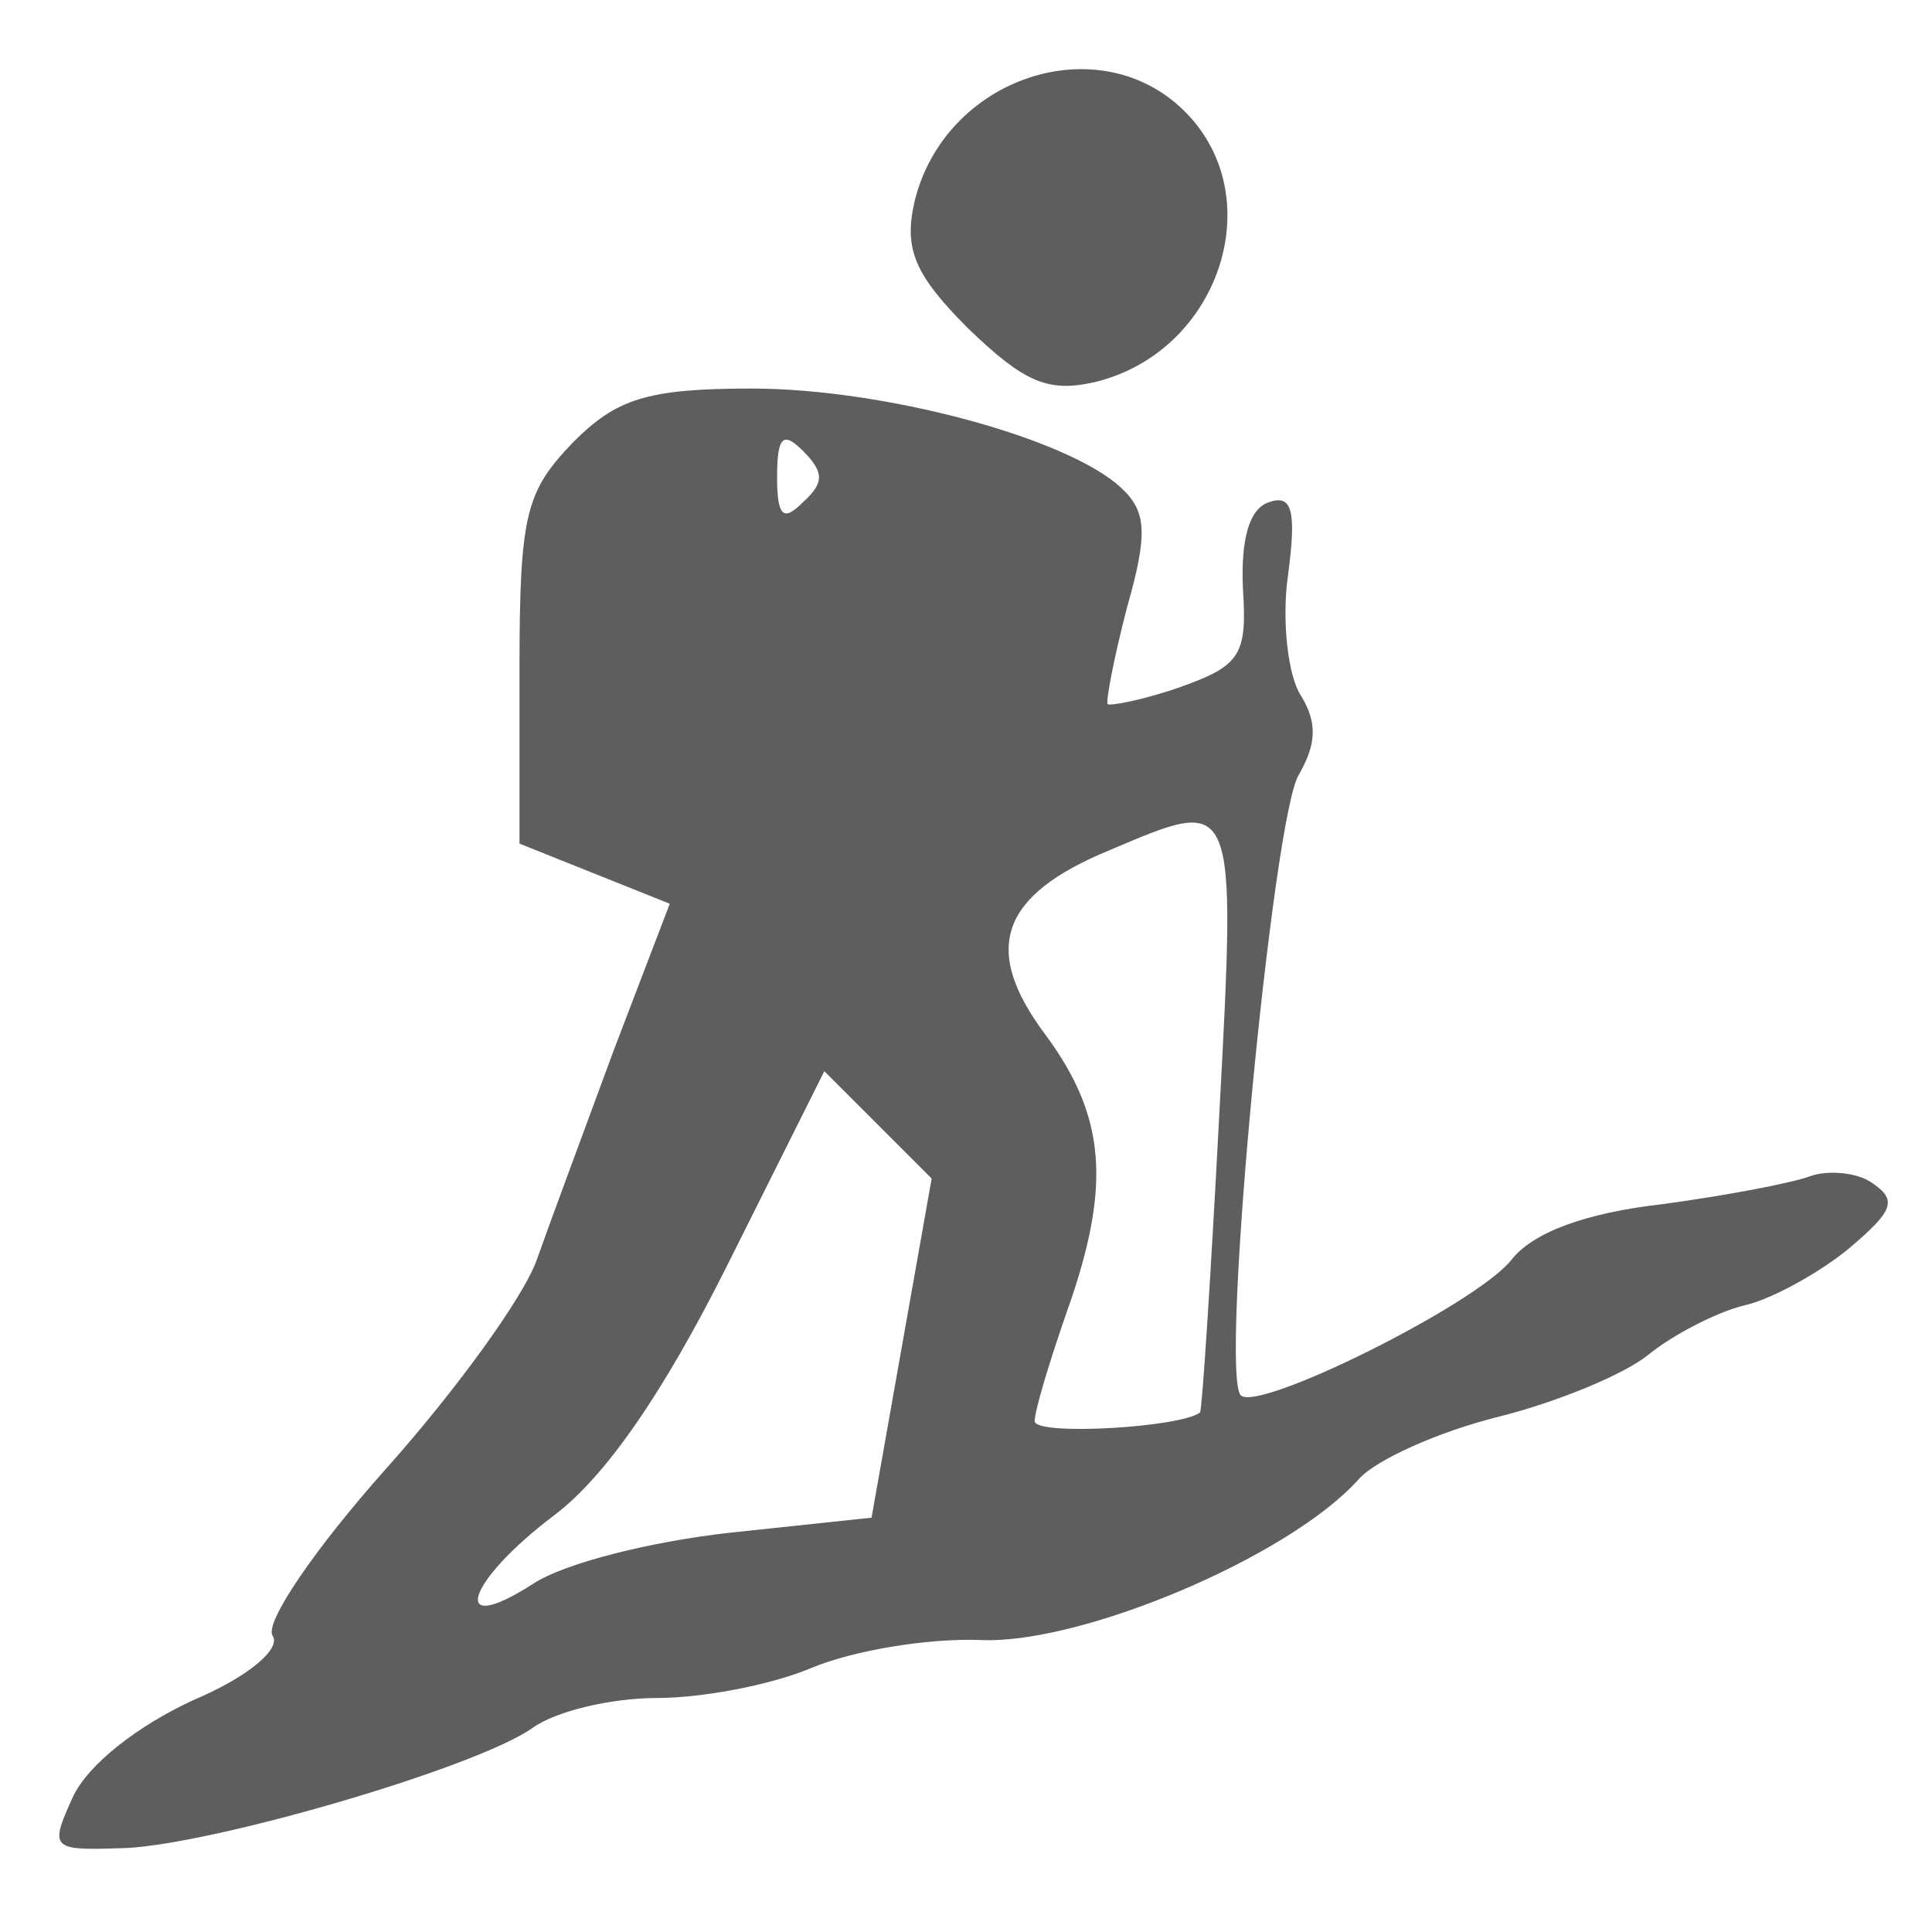
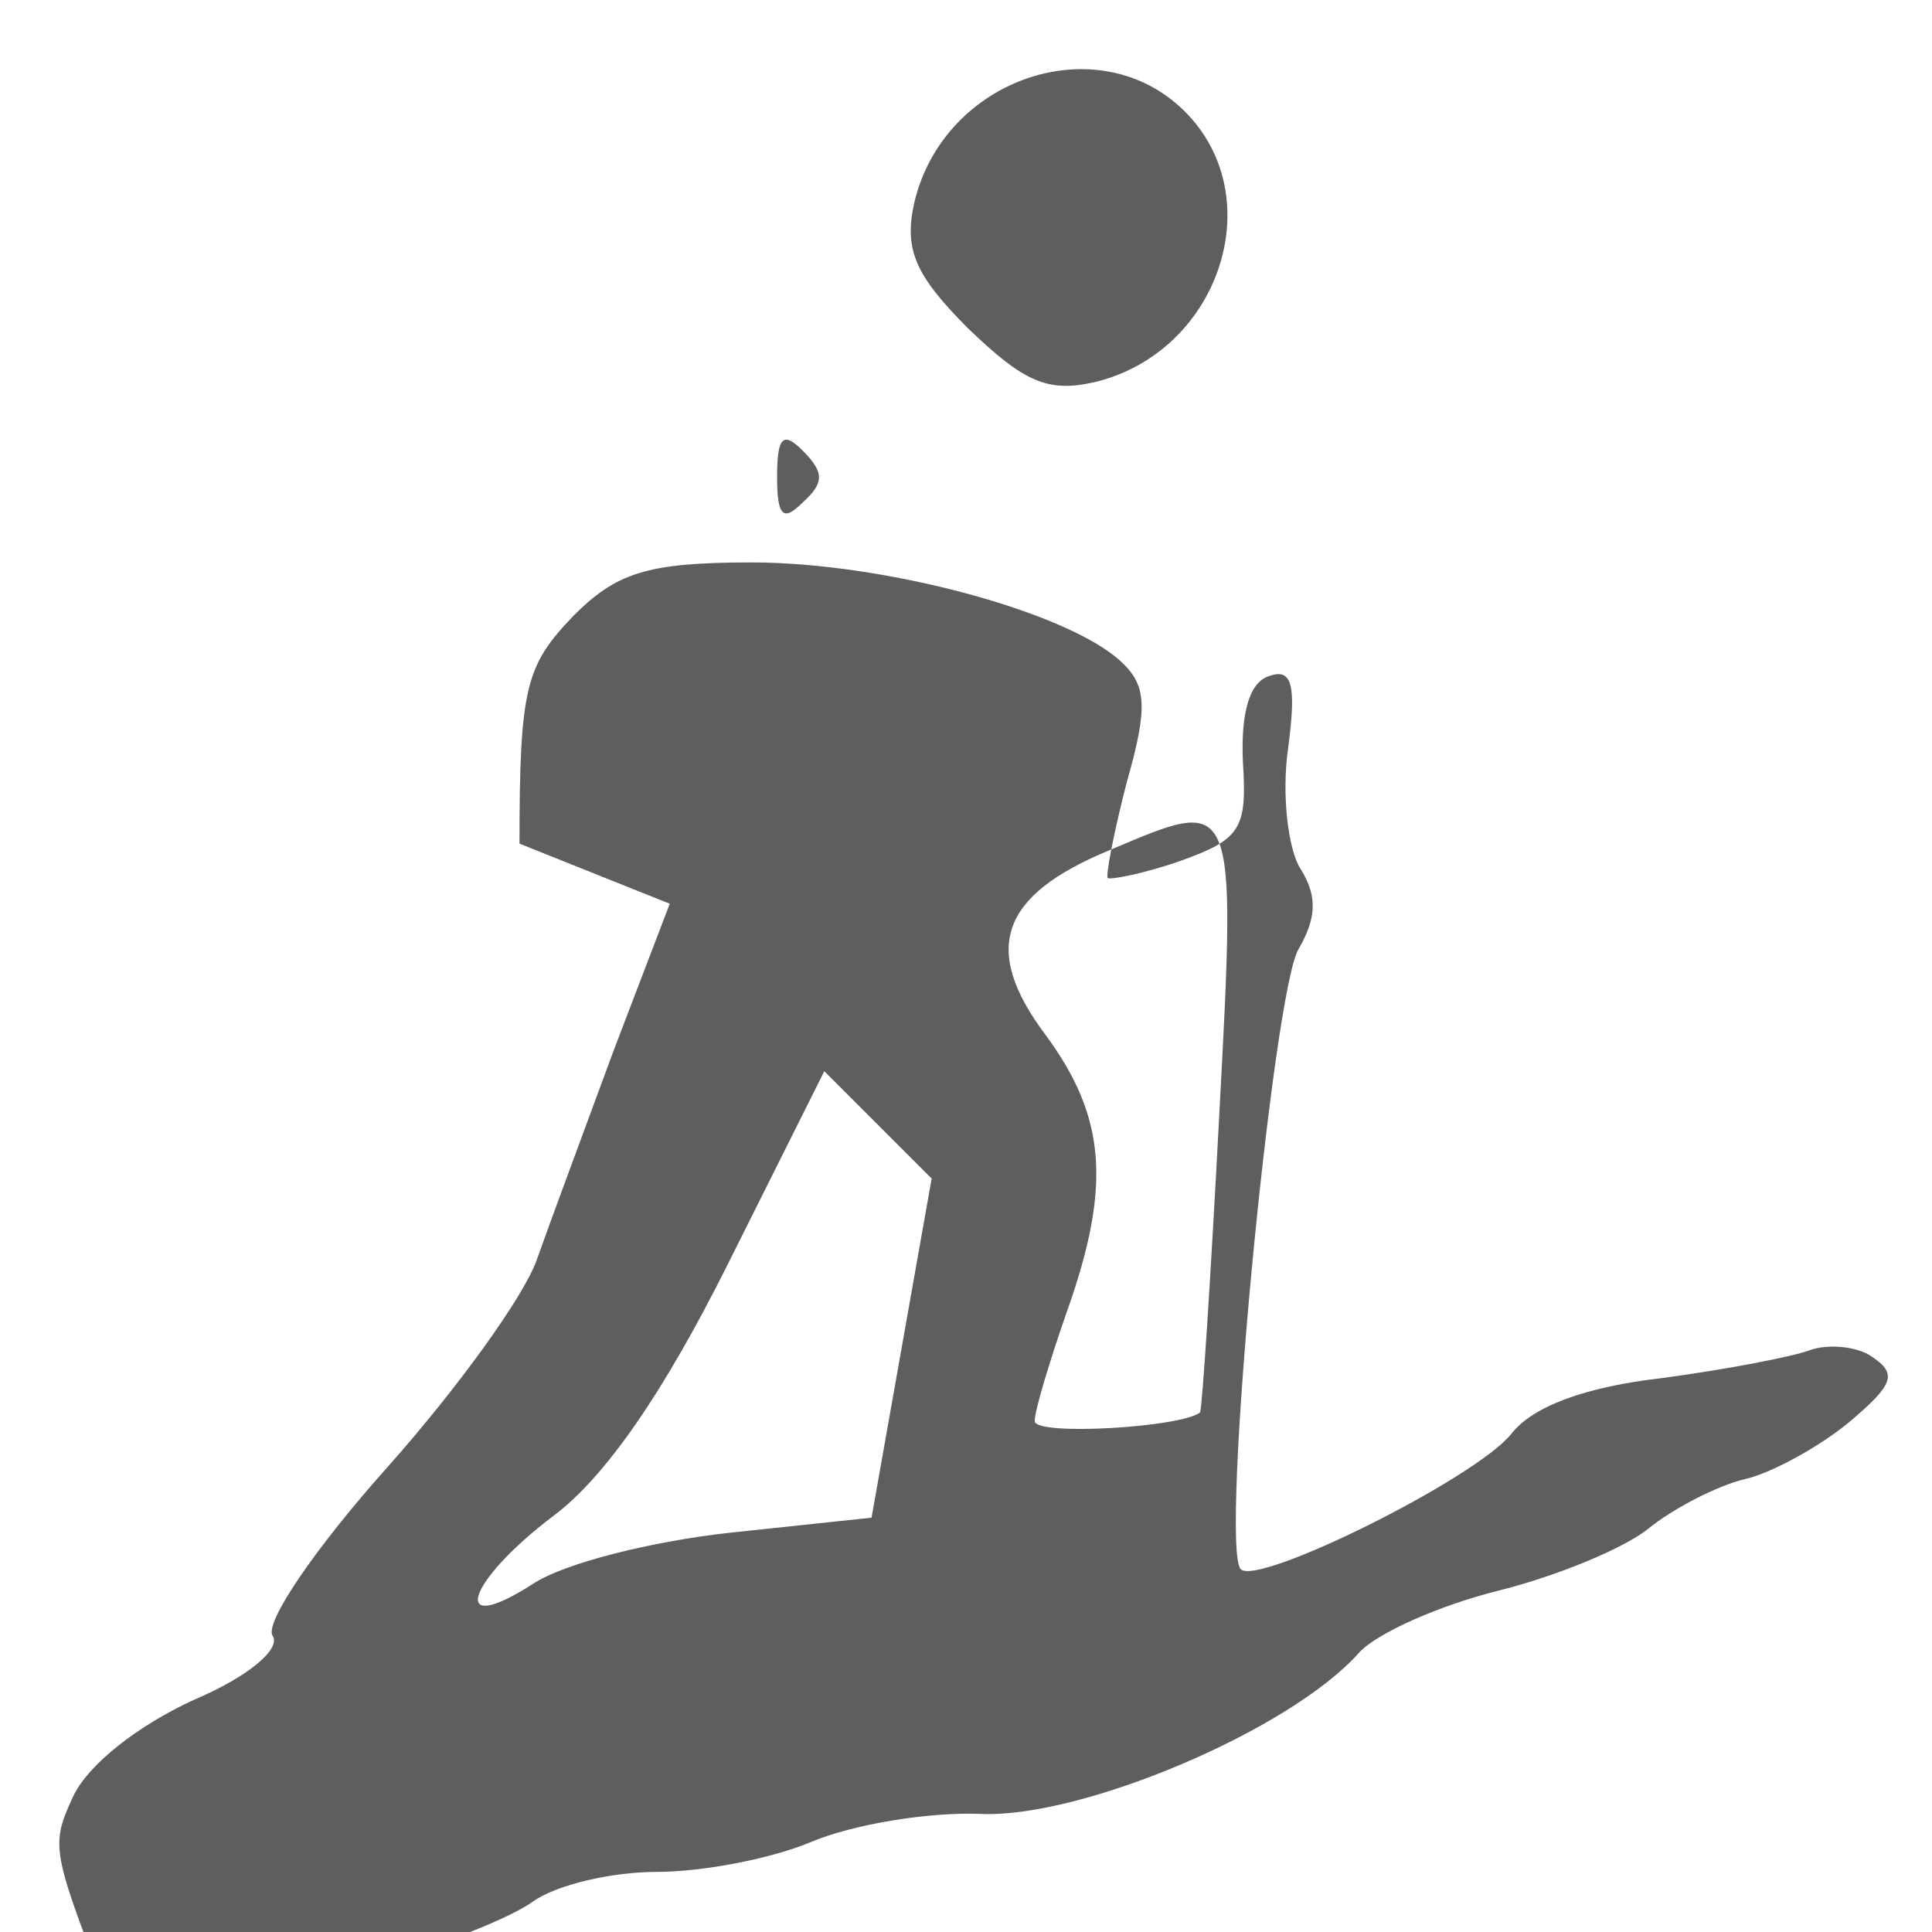
<svg xmlns="http://www.w3.org/2000/svg" width="90" height="90" viewBox="0 0 90 90">
-   <path d="M3.4 83.7c0.7-1.5 3-3.3 5.6-4.5 2.6-1.1 4.1-2.4 3.7-3 -0.4-0.6 2-4.1 5.3-7.8 3.3-3.7 6.4-8 7-9.7s2.2-6 3.6-9.8l2.6-6.8 -3.5-1.4 -3.5-1.4v-8.1c0-7.3 0.3-8.3 2.5-10.6 2-2 3.4-2.5 8.3-2.5 6.2 0 14.7 2.3 17.2 4.6 1.2 1.1 1.3 2.1 0.3 5.6 -0.6 2.3-1 4.4-0.9 4.5 0.1 0.1 1.7-0.2 3.4-0.8 2.8-1 3.1-1.5 2.9-4.6 -0.1-2.3 0.3-3.7 1.2-4 1.1-0.4 1.3 0.4 0.9 3.4 -0.3 2.1 0 4.7 0.6 5.6 0.8 1.3 0.7 2.3-0.1 3.7 -1.2 1.9-3.7 27.9-2.7 28.9 0.8 0.8 10.9-4.2 12.6-6.3 1-1.3 3.5-2.2 7-2.6 3-0.4 6.1-1 6.9-1.3s2.2-0.2 2.9 0.3c1.2 0.8 1 1.3-1 3 -1.3 1.1-3.6 2.4-4.9 2.7s-3.4 1.4-4.5 2.3c-1.1 0.9-4.2 2.2-7 2.9s-5.7 2-6.5 2.9c-3.2 3.6-12.9 7.7-17.6 7.5 -2.5-0.1-6 0.5-7.9 1.3 -1.9 0.8-5.1 1.4-7.2 1.4s-4.7 0.6-5.8 1.4c-2.7 1.9-15.5 5.6-19.3 5.6C2.4 86.2 2.3 86.1 3.4 83.7L3.4 83.7zM34 71.4l6.6-0.7 1.4-7.9 1.4-7.9 -2.5-2.5 -2.5-2.5 -4.5 9c-3 6-5.7 9.9-8.1 11.7 -4.1 3.1-4.9 5.7-1 3.2C26.3 72.8 30.4 71.8 34 71.4zM55.9 65.8c0.1-0.1 0.5-6.3 0.9-13.9 0.8-15 0.8-14.8-5.1-12.3 -5.1 2.1-6 4.6-3 8.6 2.8 3.8 3.1 7 1 12.9 -0.8 2.3-1.5 4.6-1.5 5.1C48.2 66.9 55 66.5 55.9 65.8L55.9 65.8zM37.4 21c-0.9-0.9-1.2-0.7-1.2 1.2s0.3 2.1 1.2 1.2C38.4 22.5 38.4 22 37.4 21zM45.1 15.3c-2.5-2.5-3-3.7-2.5-5.9 1.4-5.8 8.6-8.2 12.6-4.2 4 4 1.6 11.2-4.2 12.6C48.8 18.3 47.7 17.8 45.1 15.3L45.1 15.3z" fill="#5D5E5E" />
+   <path d="M3.4 83.7c0.7-1.5 3-3.3 5.6-4.5 2.6-1.1 4.1-2.4 3.7-3 -0.4-0.6 2-4.1 5.3-7.8 3.3-3.7 6.4-8 7-9.7s2.2-6 3.6-9.8l2.6-6.8 -3.5-1.4 -3.5-1.4c0-7.3 0.3-8.3 2.5-10.6 2-2 3.4-2.5 8.3-2.5 6.2 0 14.7 2.3 17.2 4.6 1.2 1.1 1.3 2.1 0.3 5.6 -0.6 2.3-1 4.4-0.9 4.5 0.1 0.1 1.7-0.2 3.4-0.8 2.8-1 3.1-1.5 2.9-4.6 -0.1-2.3 0.3-3.7 1.2-4 1.1-0.4 1.3 0.4 0.9 3.4 -0.3 2.1 0 4.7 0.6 5.6 0.8 1.3 0.7 2.3-0.1 3.7 -1.2 1.9-3.7 27.9-2.7 28.9 0.8 0.8 10.9-4.2 12.6-6.3 1-1.3 3.5-2.2 7-2.6 3-0.4 6.1-1 6.9-1.3s2.2-0.2 2.9 0.3c1.2 0.8 1 1.3-1 3 -1.3 1.1-3.6 2.4-4.9 2.7s-3.4 1.4-4.5 2.3c-1.1 0.9-4.2 2.2-7 2.9s-5.7 2-6.5 2.9c-3.2 3.6-12.9 7.7-17.6 7.5 -2.5-0.1-6 0.5-7.9 1.3 -1.9 0.8-5.1 1.4-7.2 1.4s-4.7 0.6-5.8 1.4c-2.7 1.9-15.5 5.6-19.3 5.6C2.4 86.2 2.3 86.1 3.4 83.7L3.4 83.7zM34 71.4l6.6-0.7 1.4-7.9 1.4-7.9 -2.5-2.5 -2.5-2.5 -4.5 9c-3 6-5.7 9.9-8.1 11.7 -4.1 3.1-4.9 5.7-1 3.2C26.3 72.8 30.4 71.8 34 71.4zM55.9 65.8c0.1-0.1 0.5-6.3 0.9-13.9 0.8-15 0.8-14.8-5.1-12.3 -5.1 2.1-6 4.6-3 8.6 2.8 3.8 3.1 7 1 12.9 -0.8 2.3-1.5 4.6-1.5 5.1C48.2 66.9 55 66.5 55.9 65.8L55.9 65.8zM37.4 21c-0.9-0.9-1.2-0.7-1.2 1.2s0.3 2.1 1.2 1.2C38.4 22.5 38.4 22 37.4 21zM45.1 15.3c-2.5-2.5-3-3.7-2.5-5.9 1.4-5.8 8.6-8.2 12.6-4.2 4 4 1.6 11.2-4.2 12.6C48.8 18.3 47.7 17.8 45.1 15.3L45.1 15.3z" fill="#5D5E5E" />
</svg>